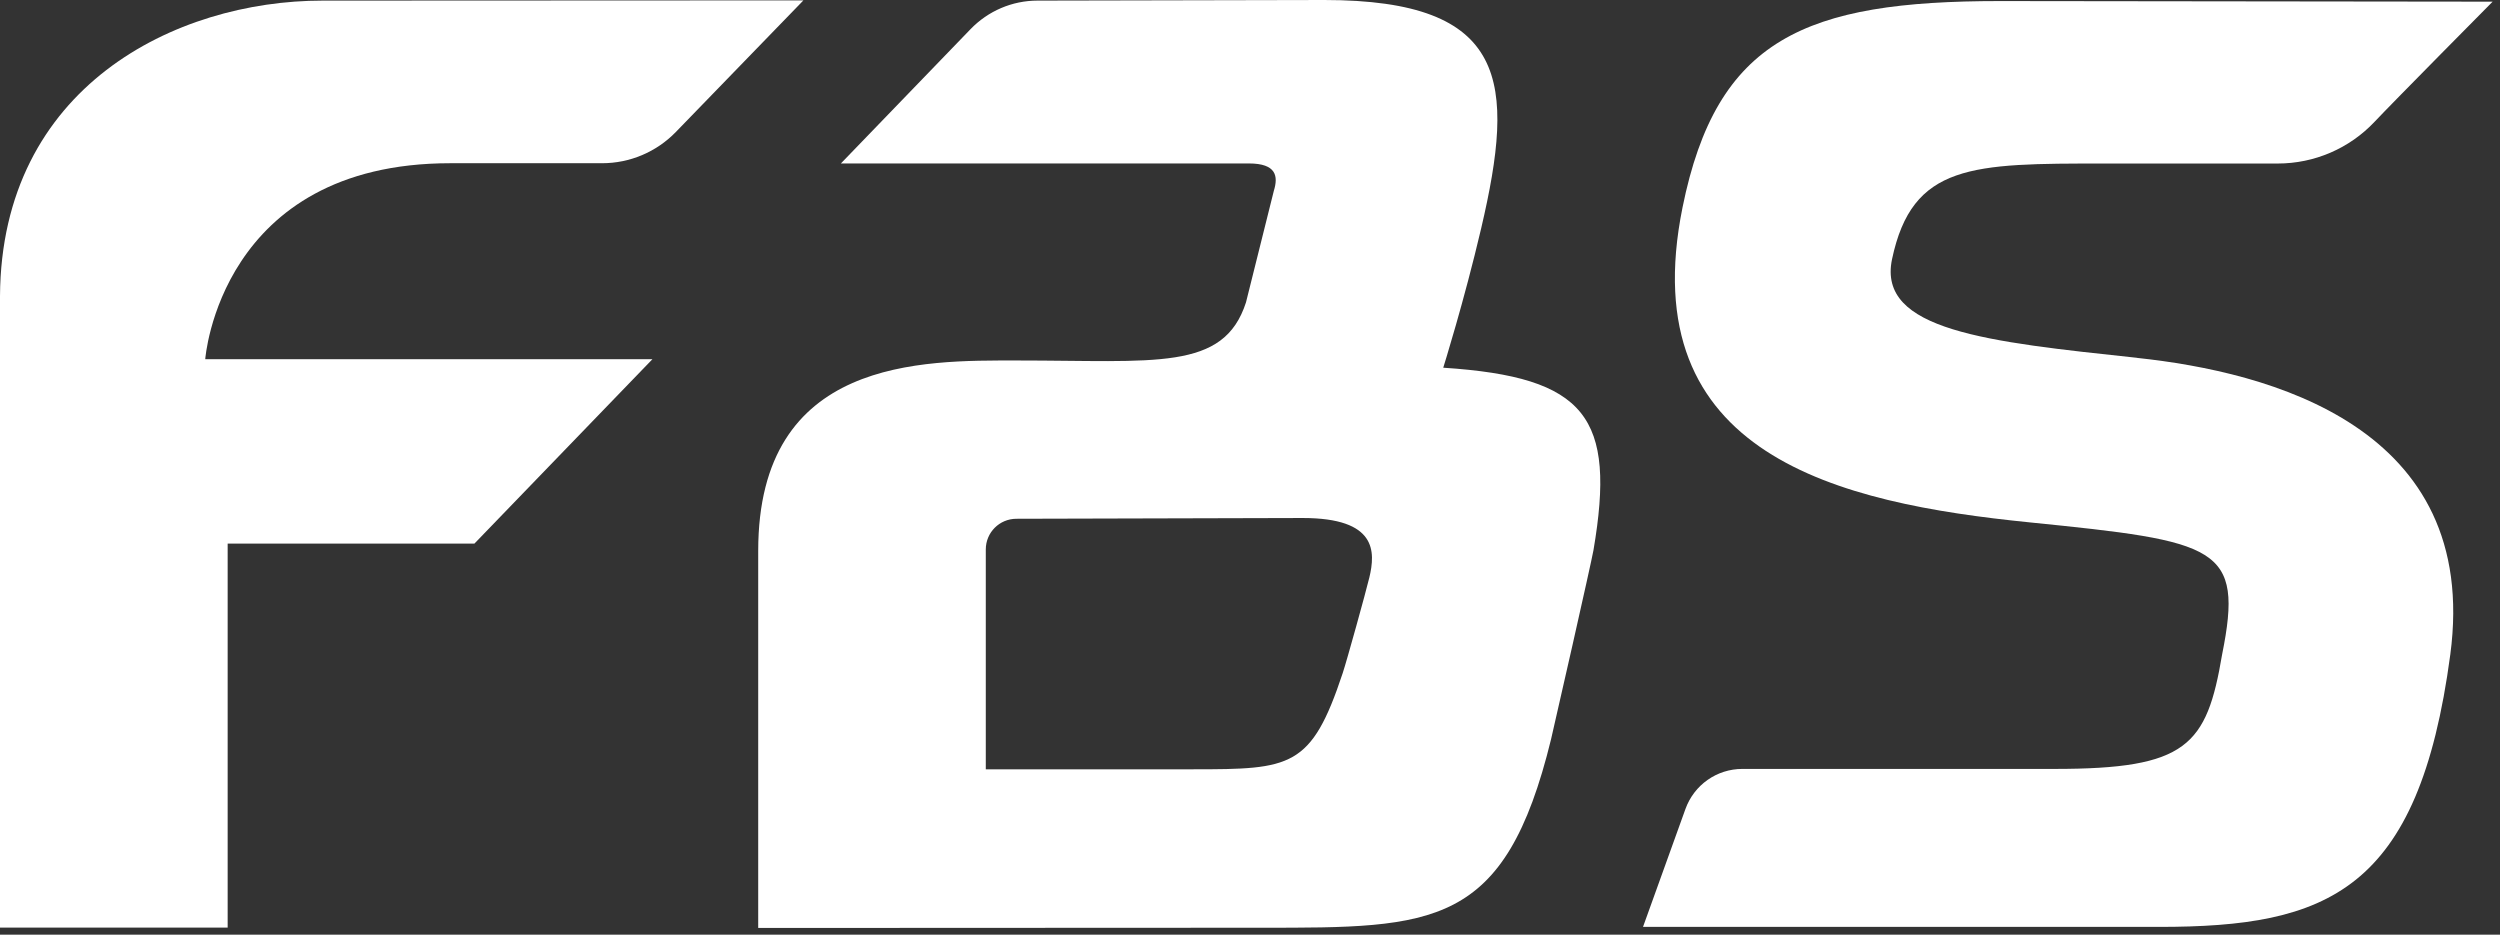
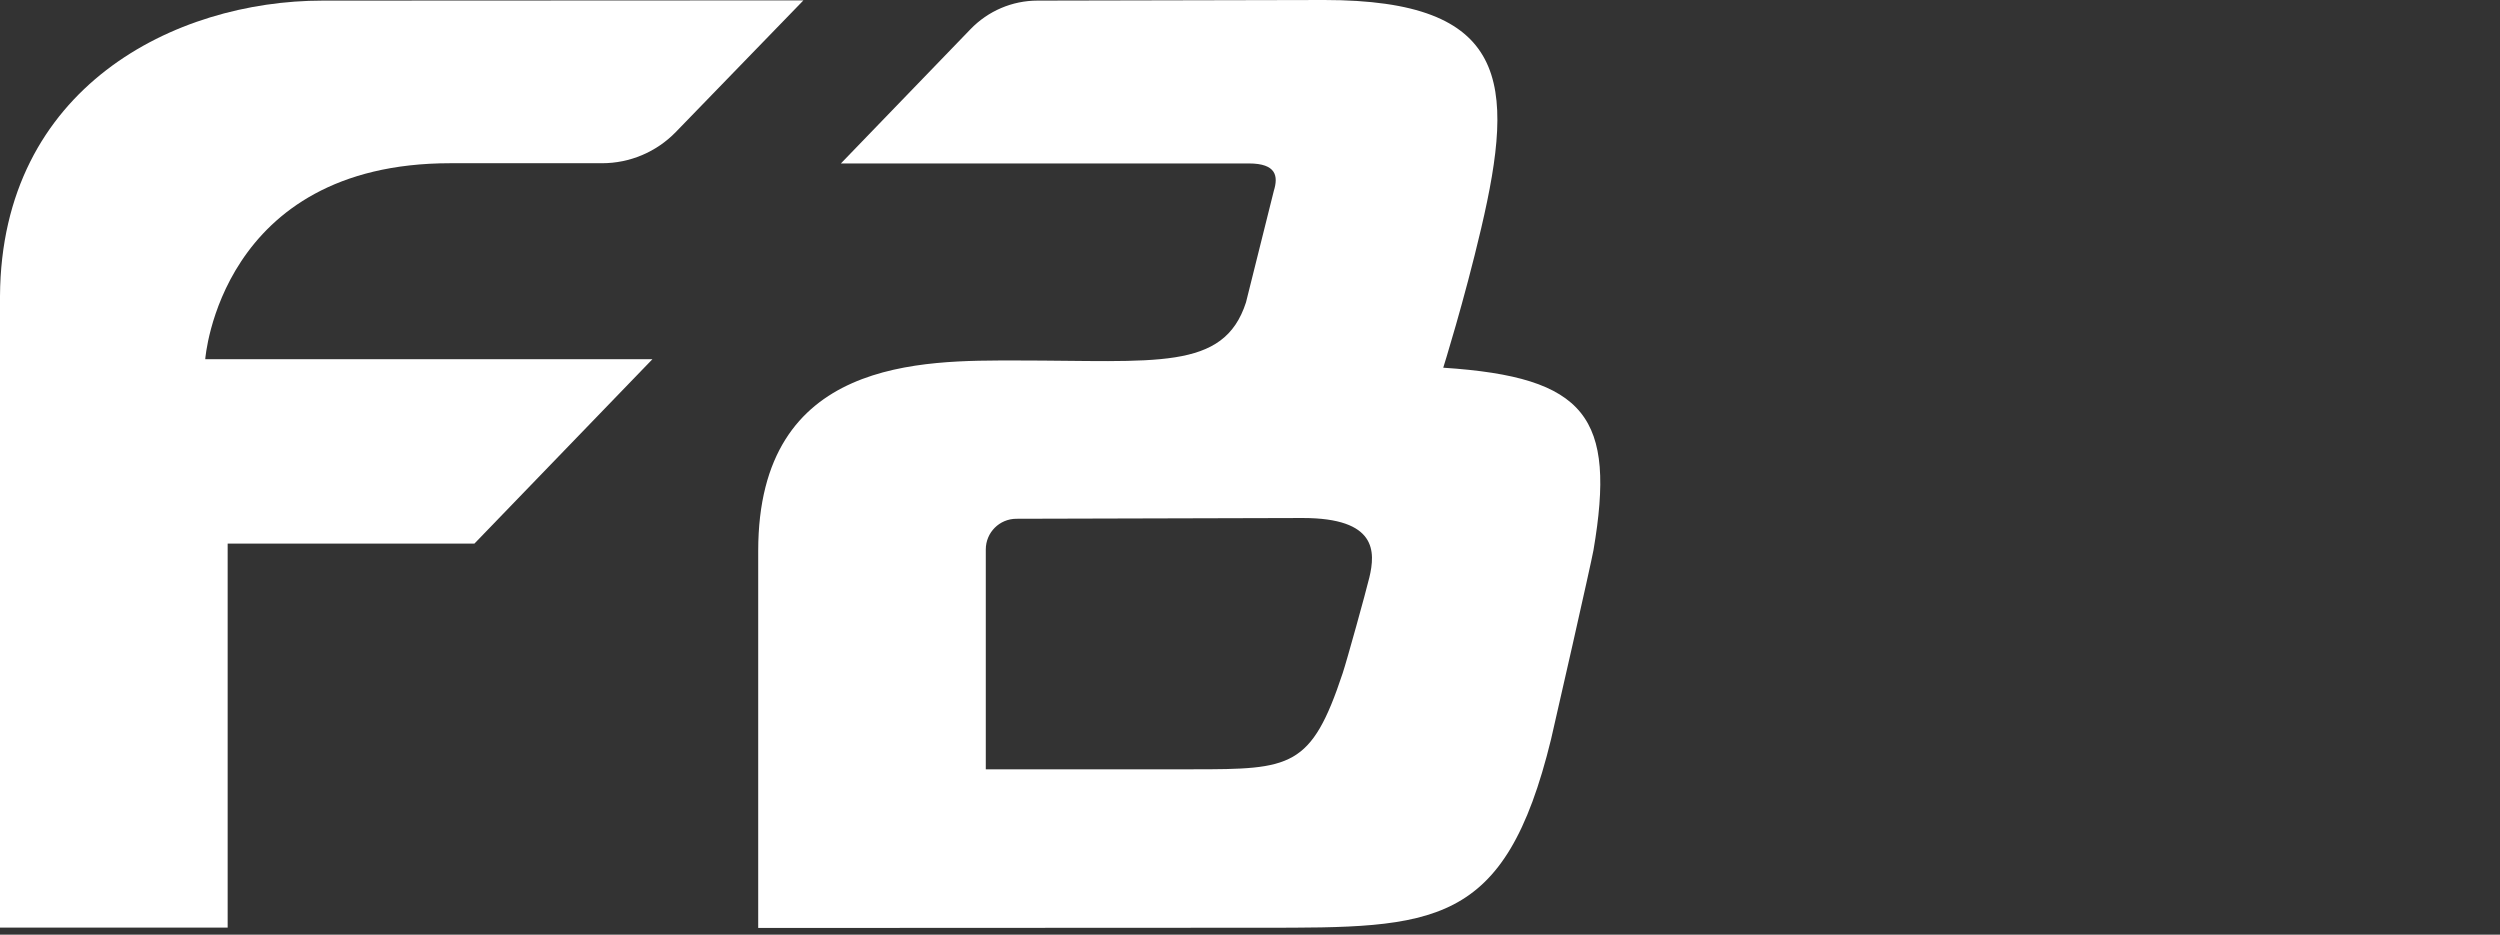
<svg xmlns="http://www.w3.org/2000/svg" width="329" height="123" viewBox="0 0 329 123" fill="none">
  <rect x="0" y="0" width="329" height="123" fill="#333333" stroke="none" />
  <path d="M42.45 0.08C23.04 0.08 0.17 11.46 0 38.97V71.54V122.07H29.96V71.54H62.43L85.86 47.27H27.01C27.01 47.27 28.9 21.48 59.26 21.48H79.23C82.89 21.48 86.39 20 88.94 17.37L105.73 0.05L42.45 0.08Z" fill="white" />
  <path d="M110.67 21.51H164.35C167.98 21.51 168.23 23.19 167.64 25.1L163.97 39.8C161.04 48.87 152.09 47.44 133.82 47.44C121.39 47.44 99.78 47.05 99.78 72.5V122.12L165.97 122.09C188.72 122.09 198.04 122.19 204.12 97.28C204.49 95.76 209.44 73.94 209.7 72.41C212.68 54.9 208.79 49.62 189.93 48.39C189.93 48.39 192.67 39.67 194.93 30.02C199.42 10.81 198.62 0 174.26 0L136.53 0.08C133.21 0.08 130.04 1.44 127.73 3.83L110.66 21.51H110.67ZM180.2 76.02C179.75 77.9 177.23 87 176.7 88.58C172.57 101.05 169.91 101.24 157.03 101.24H129.73V72.31C129.73 70.08 131.52 68.28 133.75 68.27L171.43 68.17C181.22 68.17 181.02 72.6 180.2 76.03" fill="white" />
-   <path d="M281.25 47.09C261.51 44.98 247.03 43.5 248.99 34.12C251.65 21.52 259.55 21.52 276.91 21.52H299.75C304.57 21.52 309.18 19.54 312.49 16.03C314.87 13.5 328.03 0.22 328.03 0.22L263.16 0.14C237.57 0.14 225.91 5.08 221.42 27.3C214.81 59.99 242.03 66.21 267.06 68.74C291.89 71.25 295.3 71.88 292.43 86.13C290.4 98.16 287.79 101.19 270.4 101.19H229.29C225.94 101.19 222.95 103.29 221.81 106.45L216.22 121.98H284.12C306.23 121.98 318.3 117.4 322.46 86.13C326.45 56.11 298.58 48.95 281.25 47.1" fill="white" />
</svg>